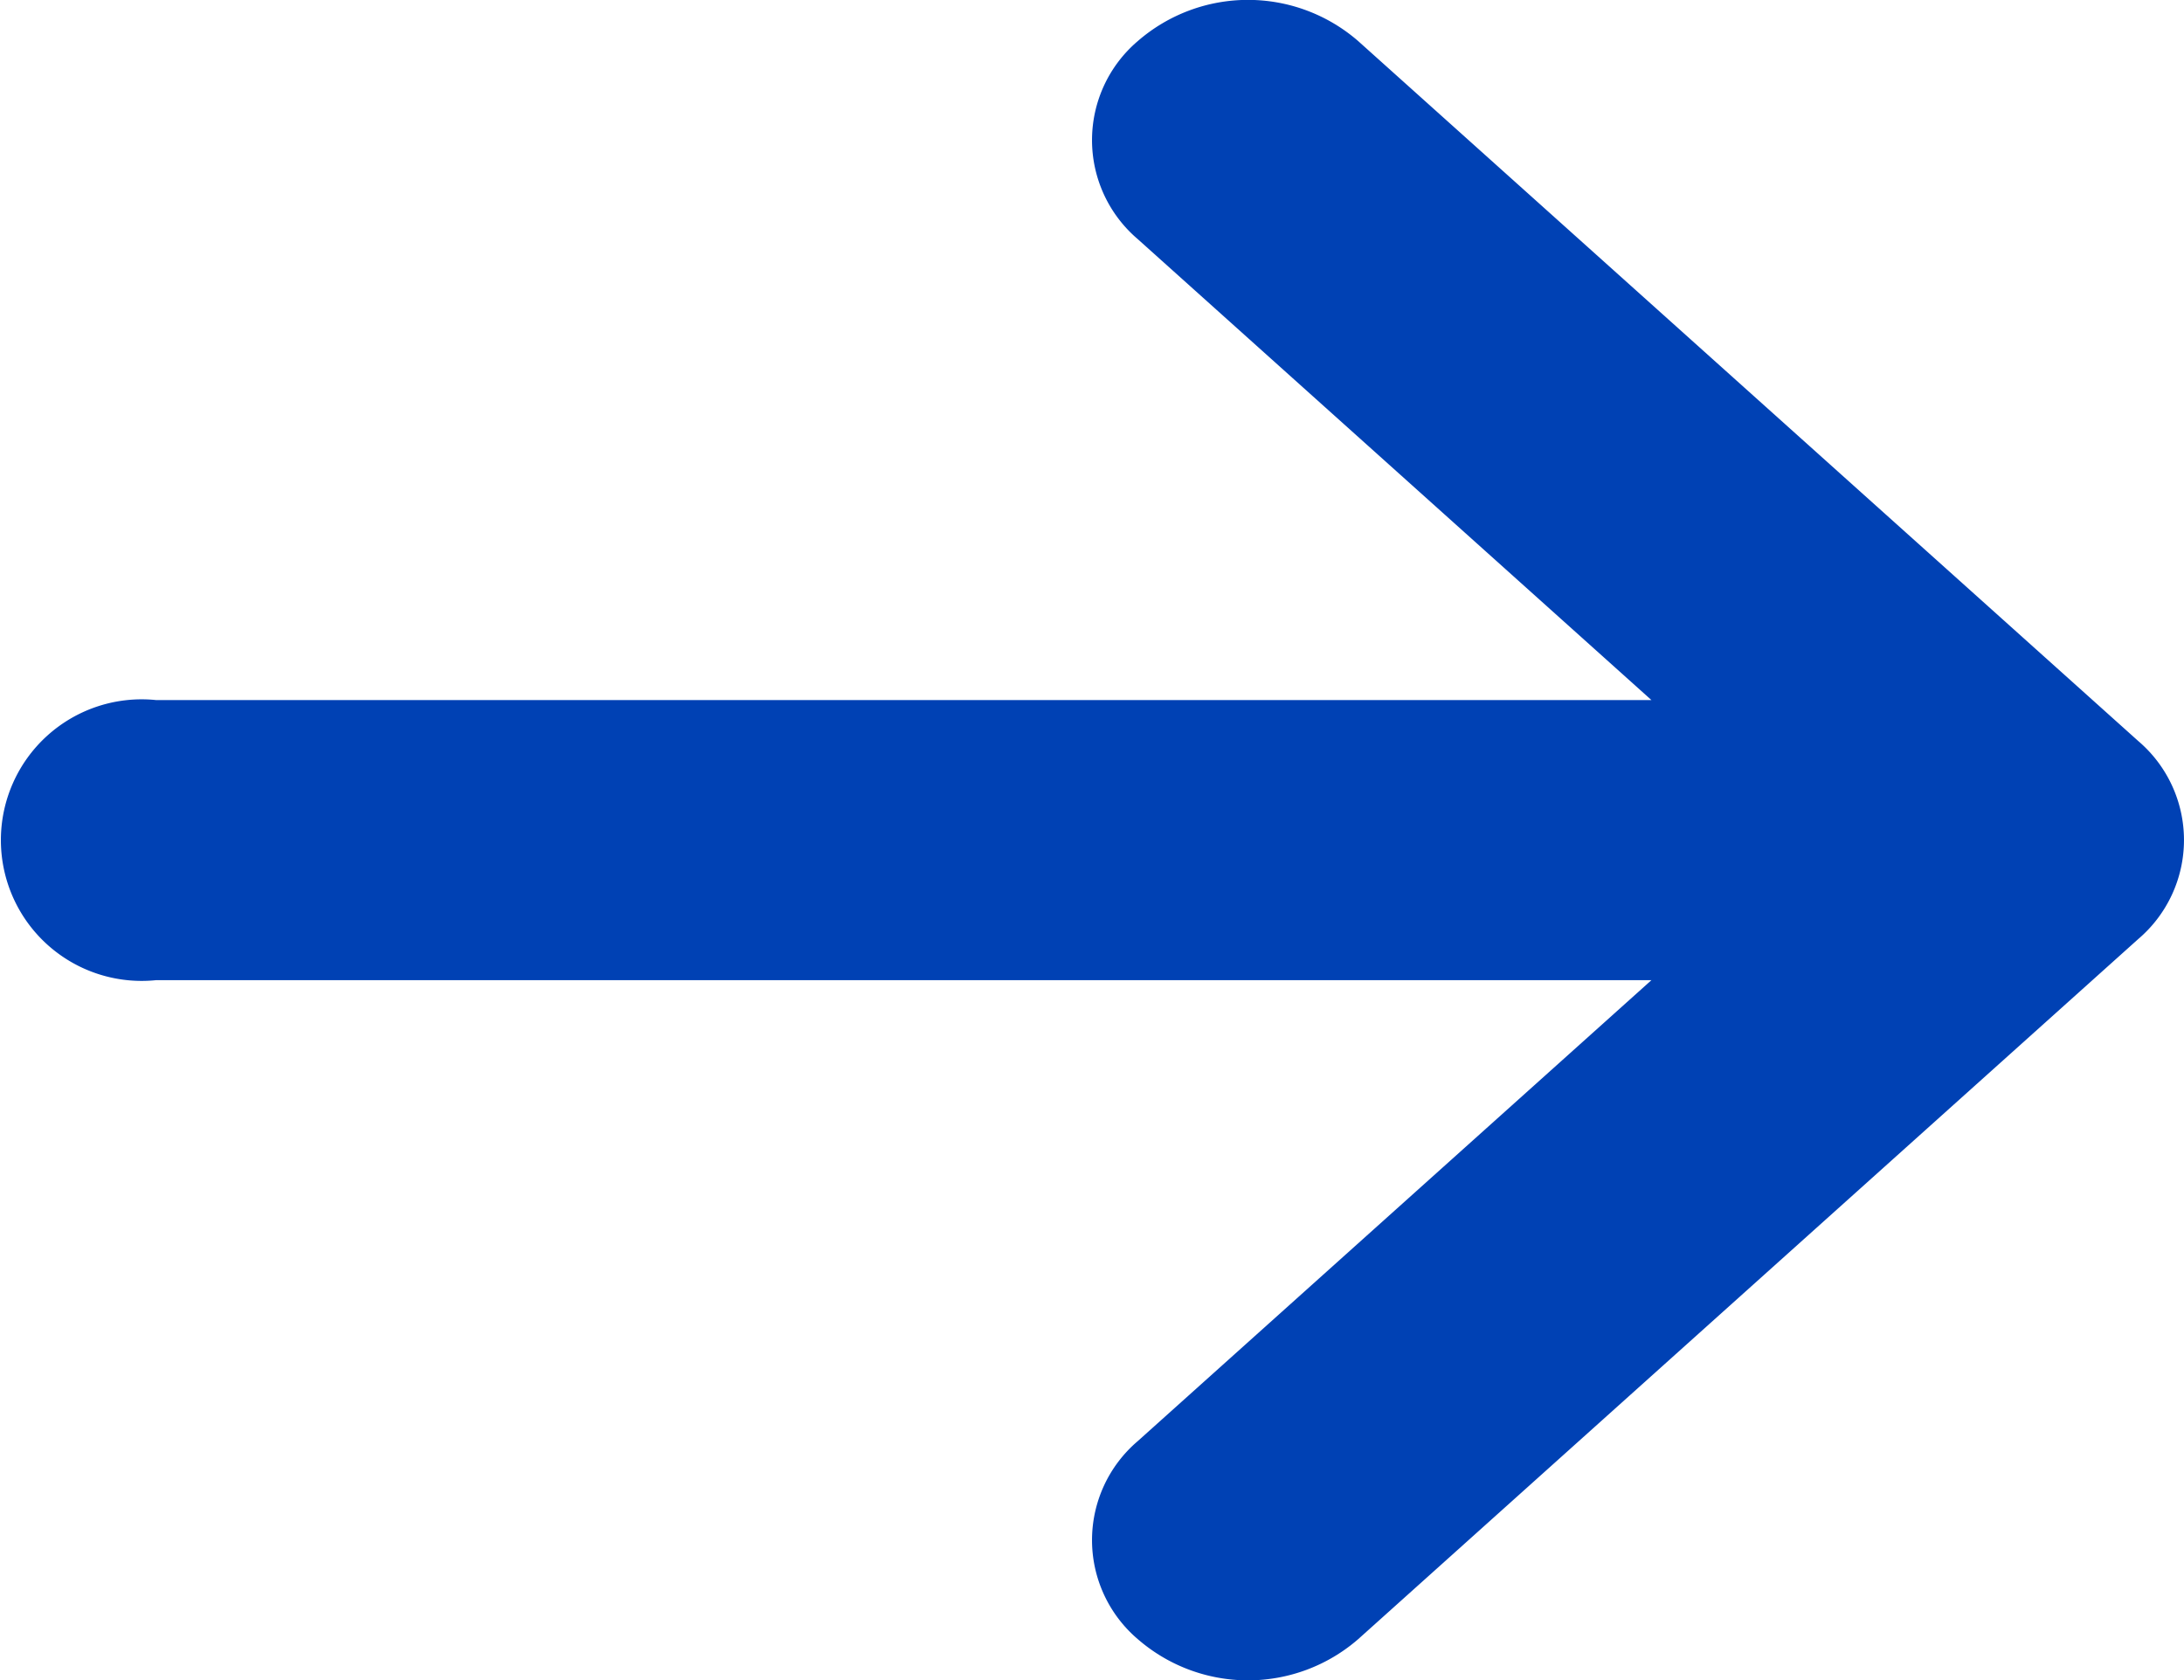
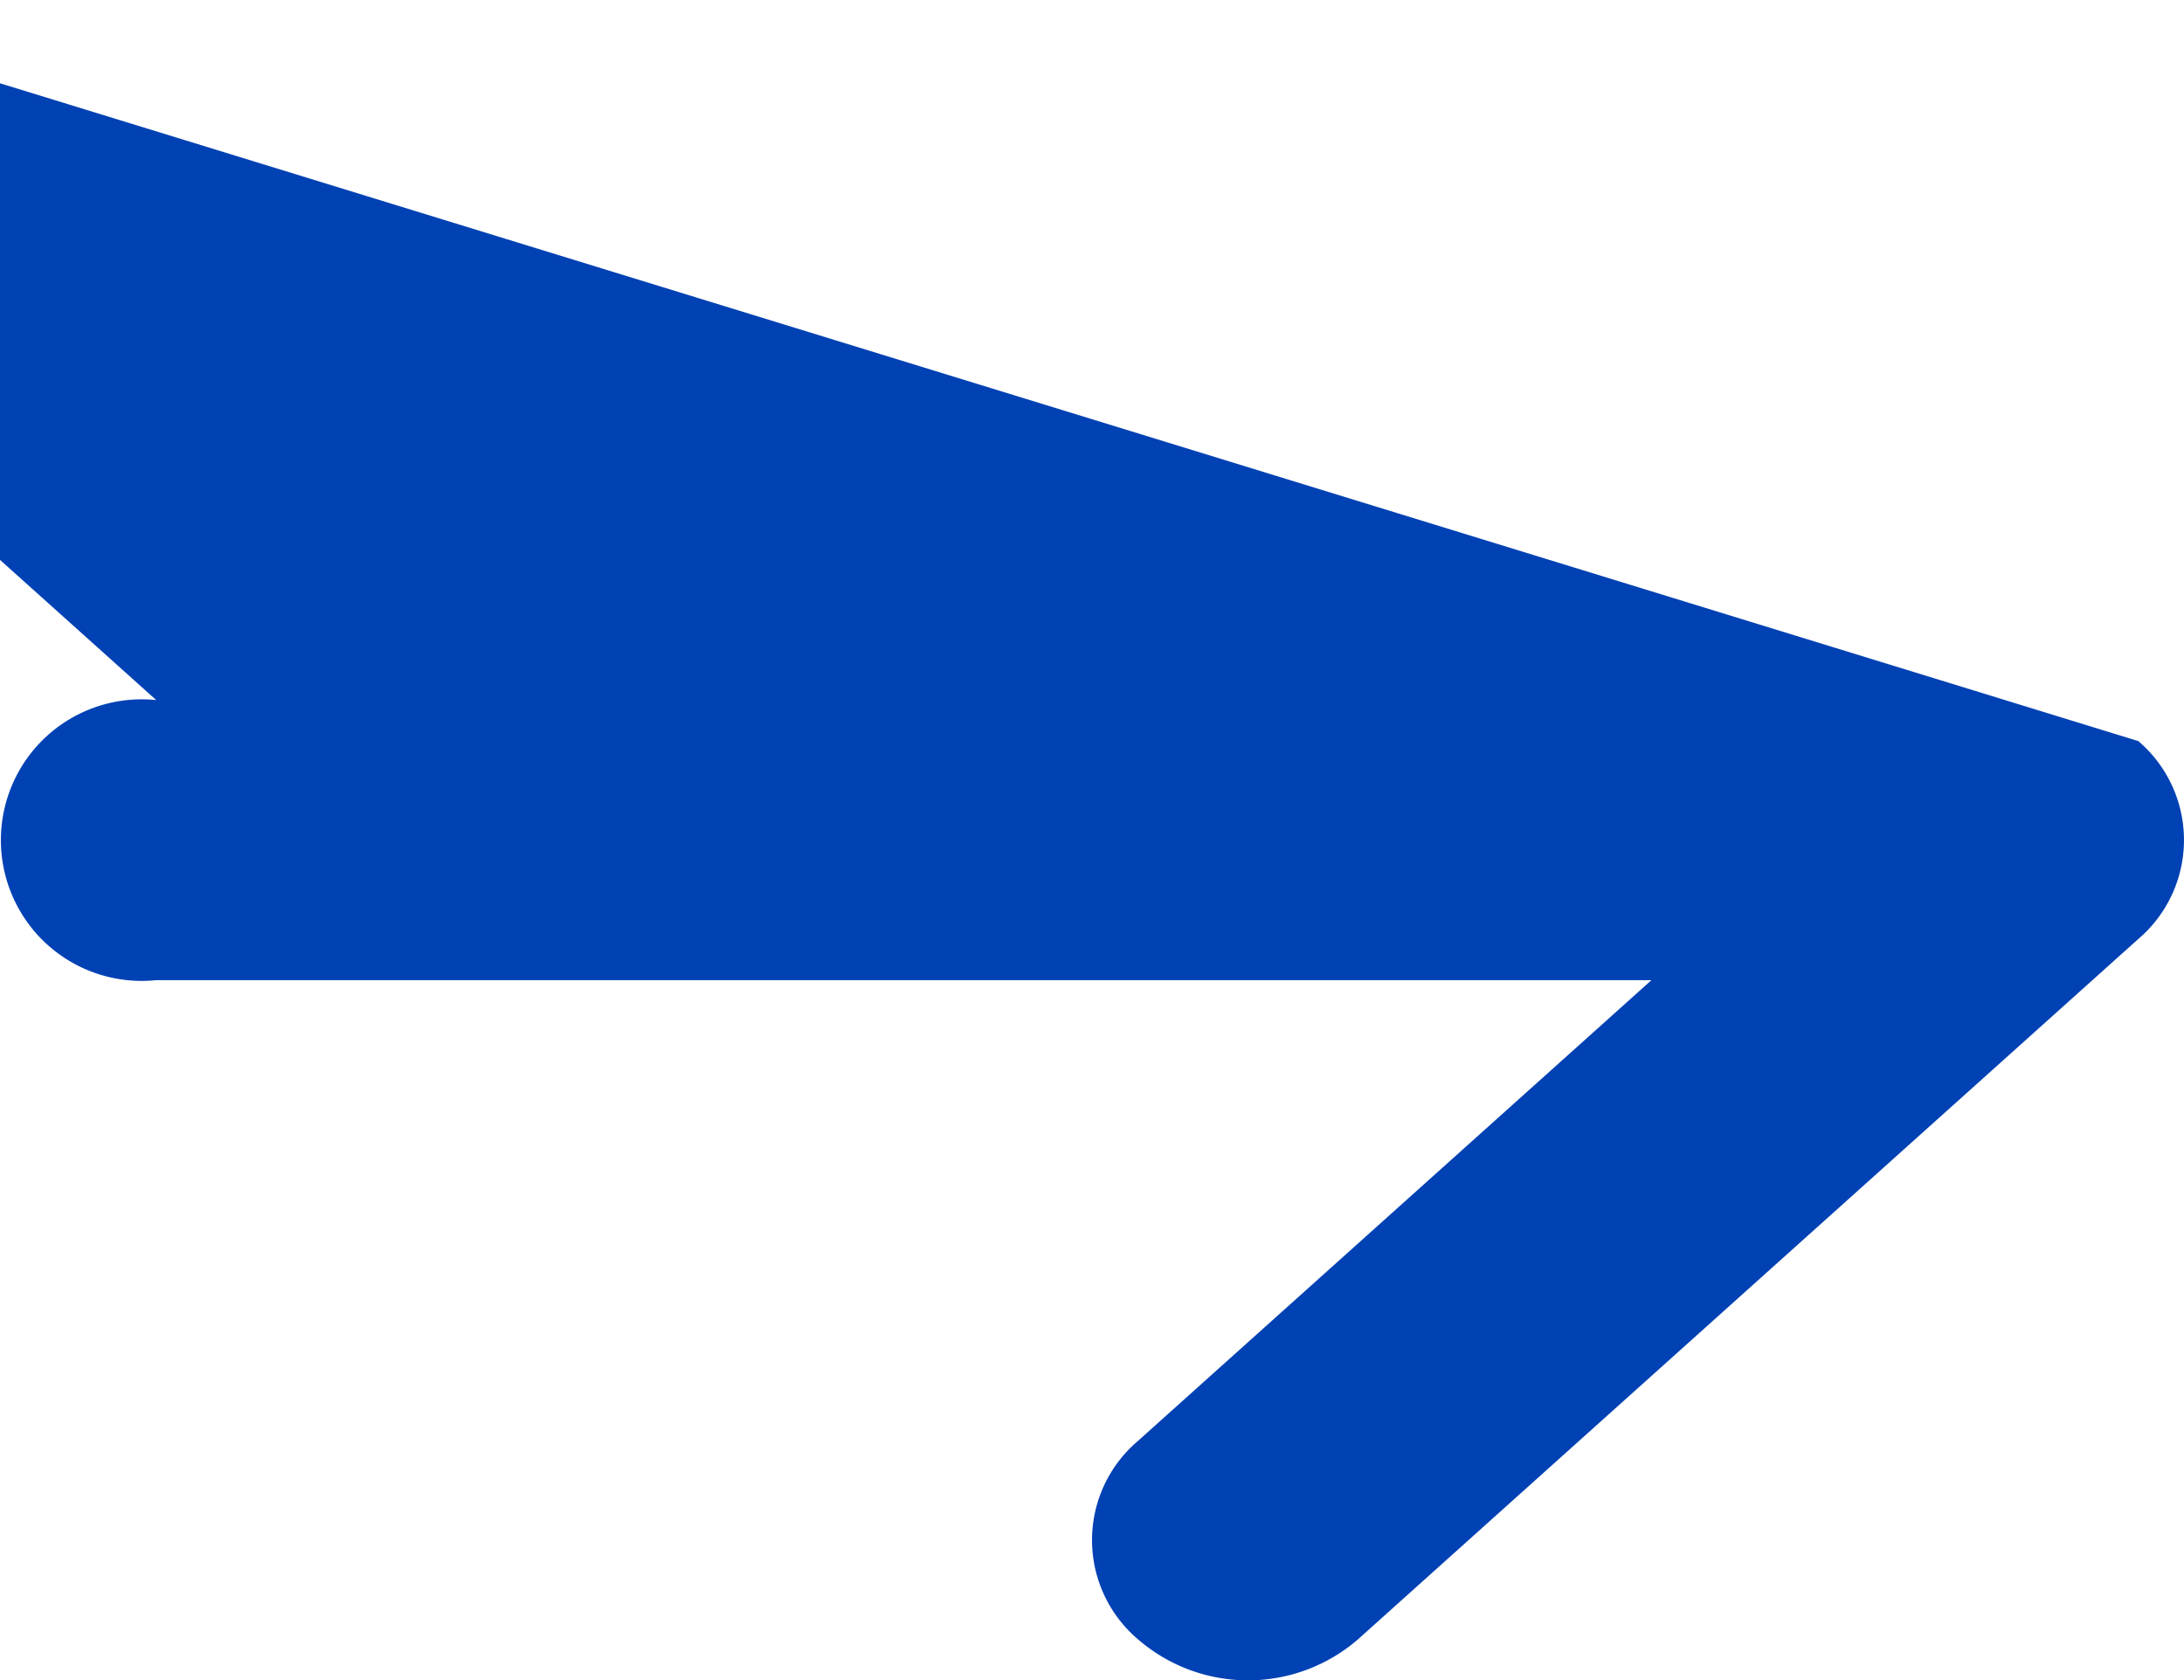
<svg xmlns="http://www.w3.org/2000/svg" width="13" height="10" viewBox="0 0 13 10">
-   <path d="M48.728,44.411a.774.774,0,0,1,0,1.178l-4.643,4.167a1,1,0,0,1-1.313,0,.774.774,0,0,1,0-1.178l3.058-2.744h-8.9a.838.838,0,1,1,0-1.667h8.9l-3.058-2.744a.774.774,0,0,1,0-1.178,1,1,0,0,1,1.313,0Z" transform="translate(-36 -40)" fill="#0041b4" />
+   <path d="M48.728,44.411a.774.774,0,0,1,0,1.178l-4.643,4.167a1,1,0,0,1-1.313,0,.774.774,0,0,1,0-1.178l3.058-2.744h-8.9a.838.838,0,1,1,0-1.667l-3.058-2.744a.774.774,0,0,1,0-1.178,1,1,0,0,1,1.313,0Z" transform="translate(-36 -40)" fill="#0041b4" />
</svg>